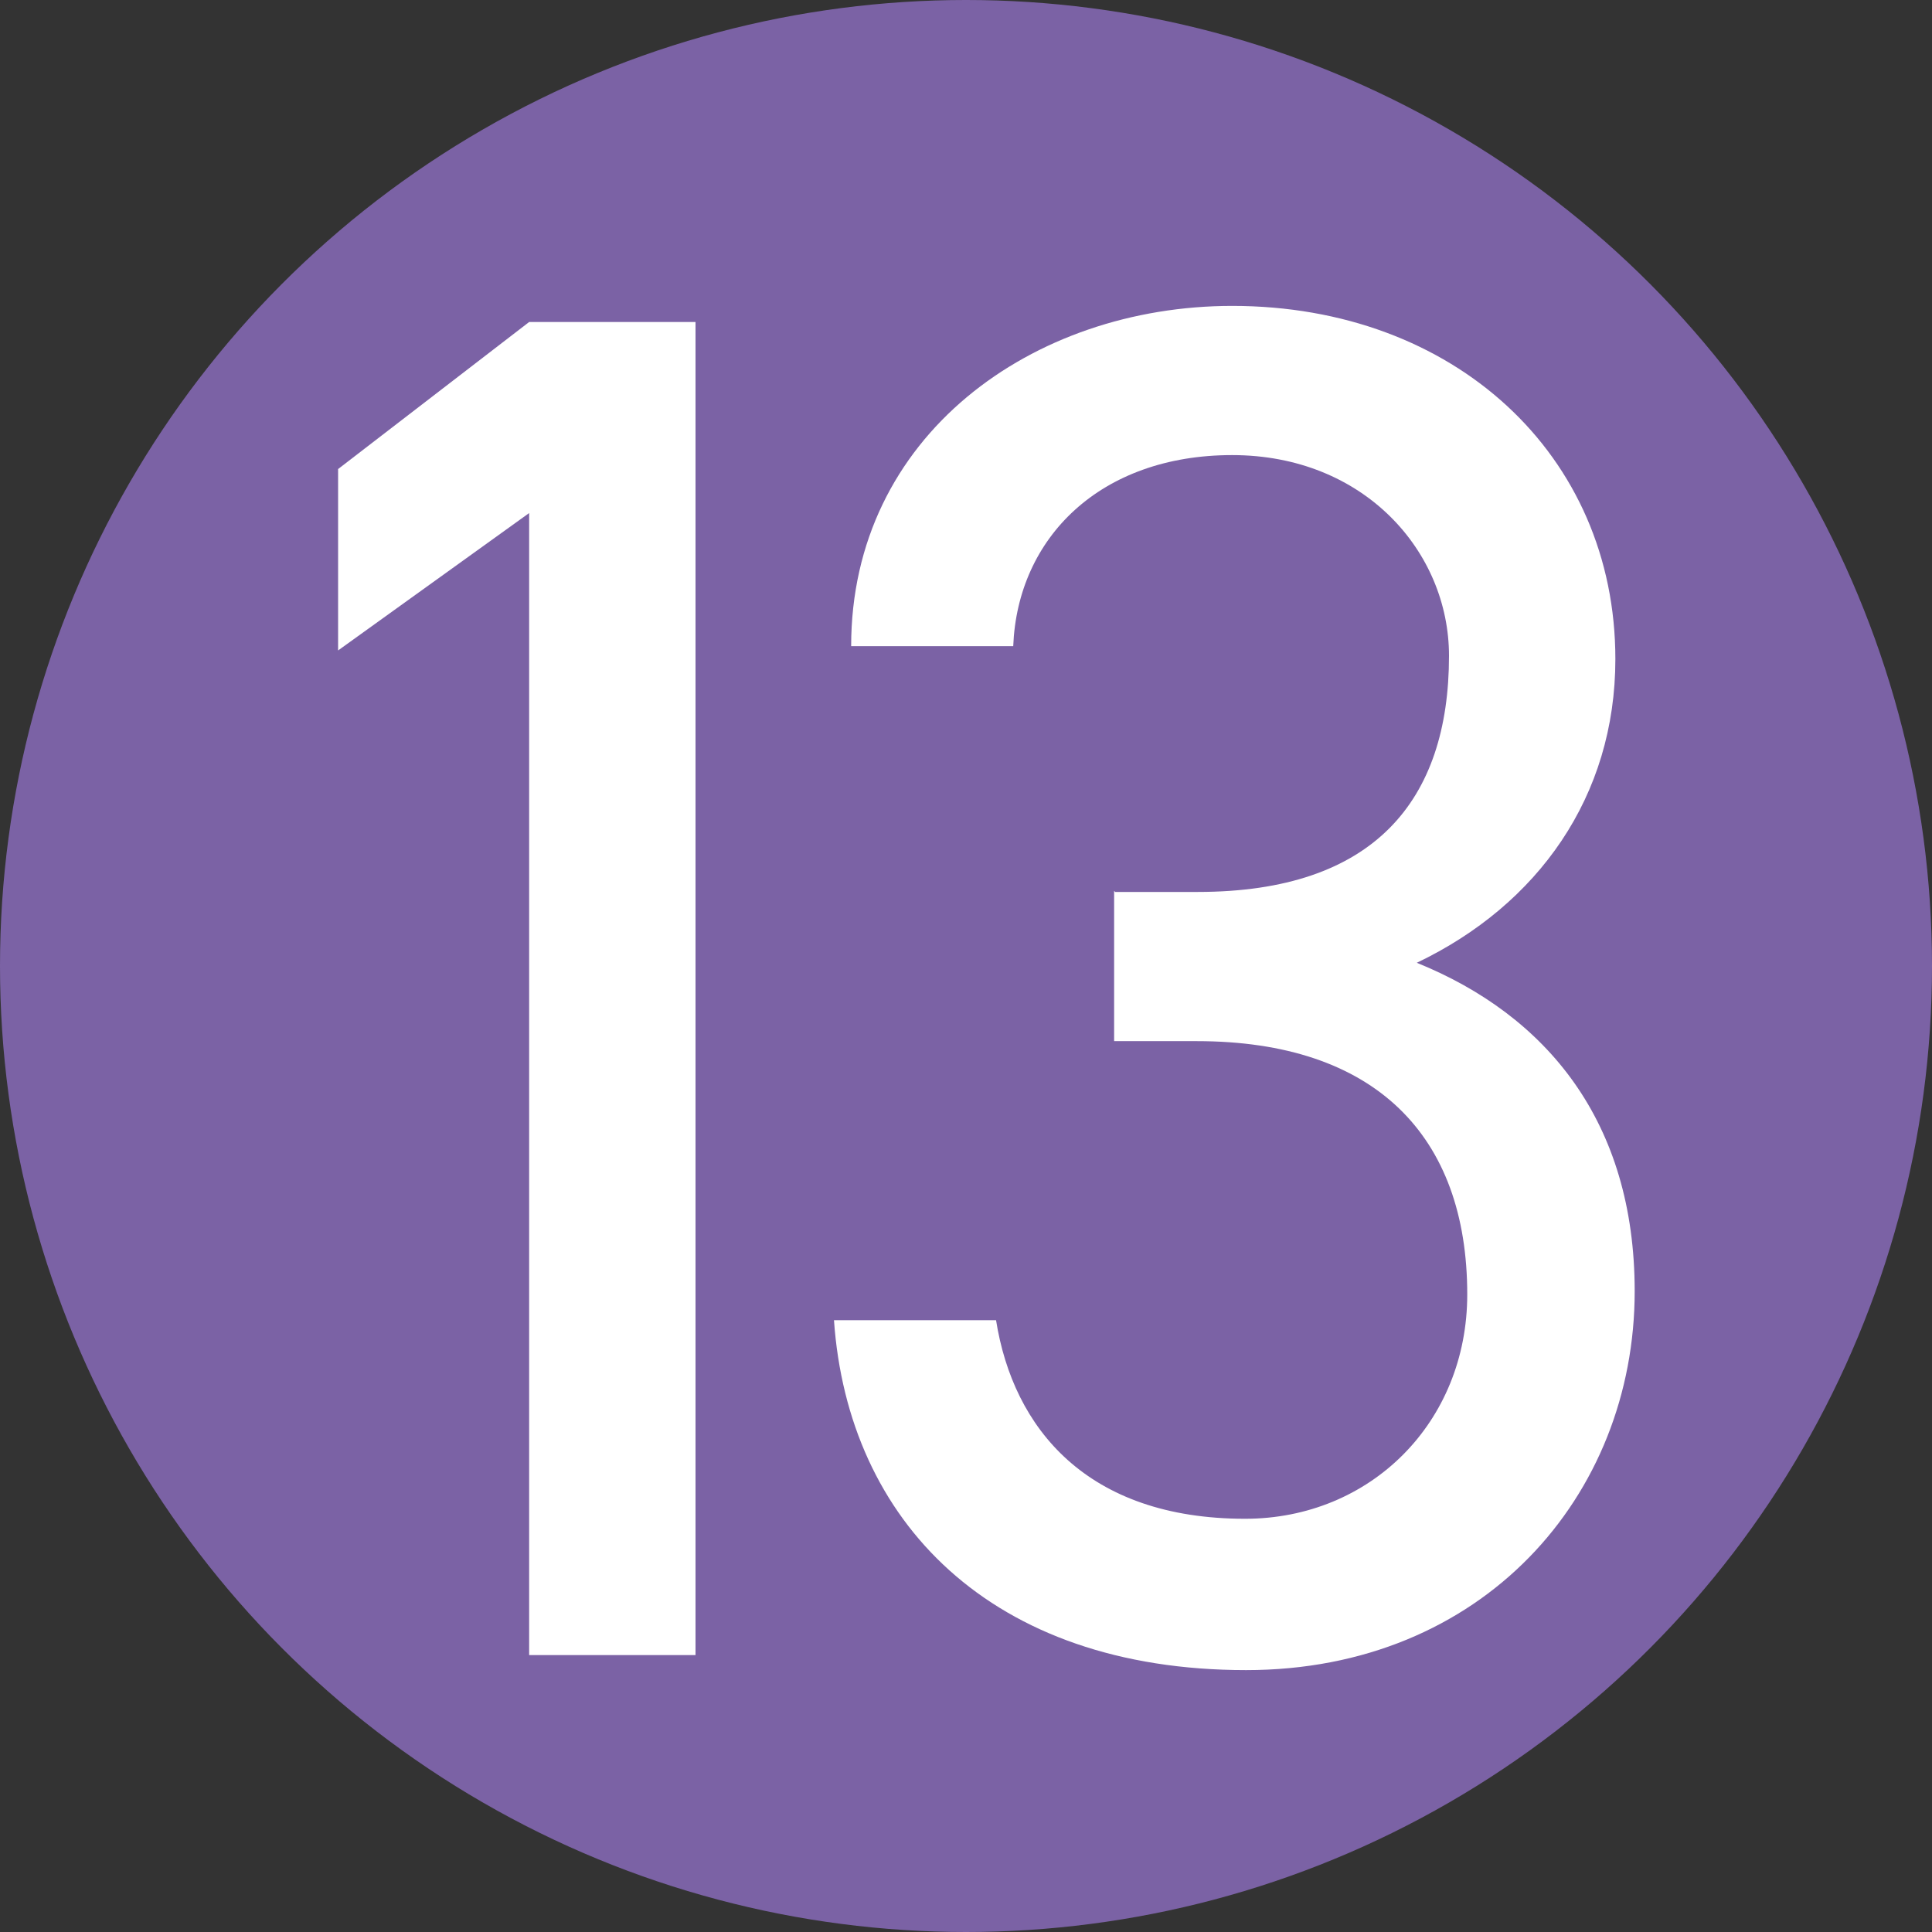
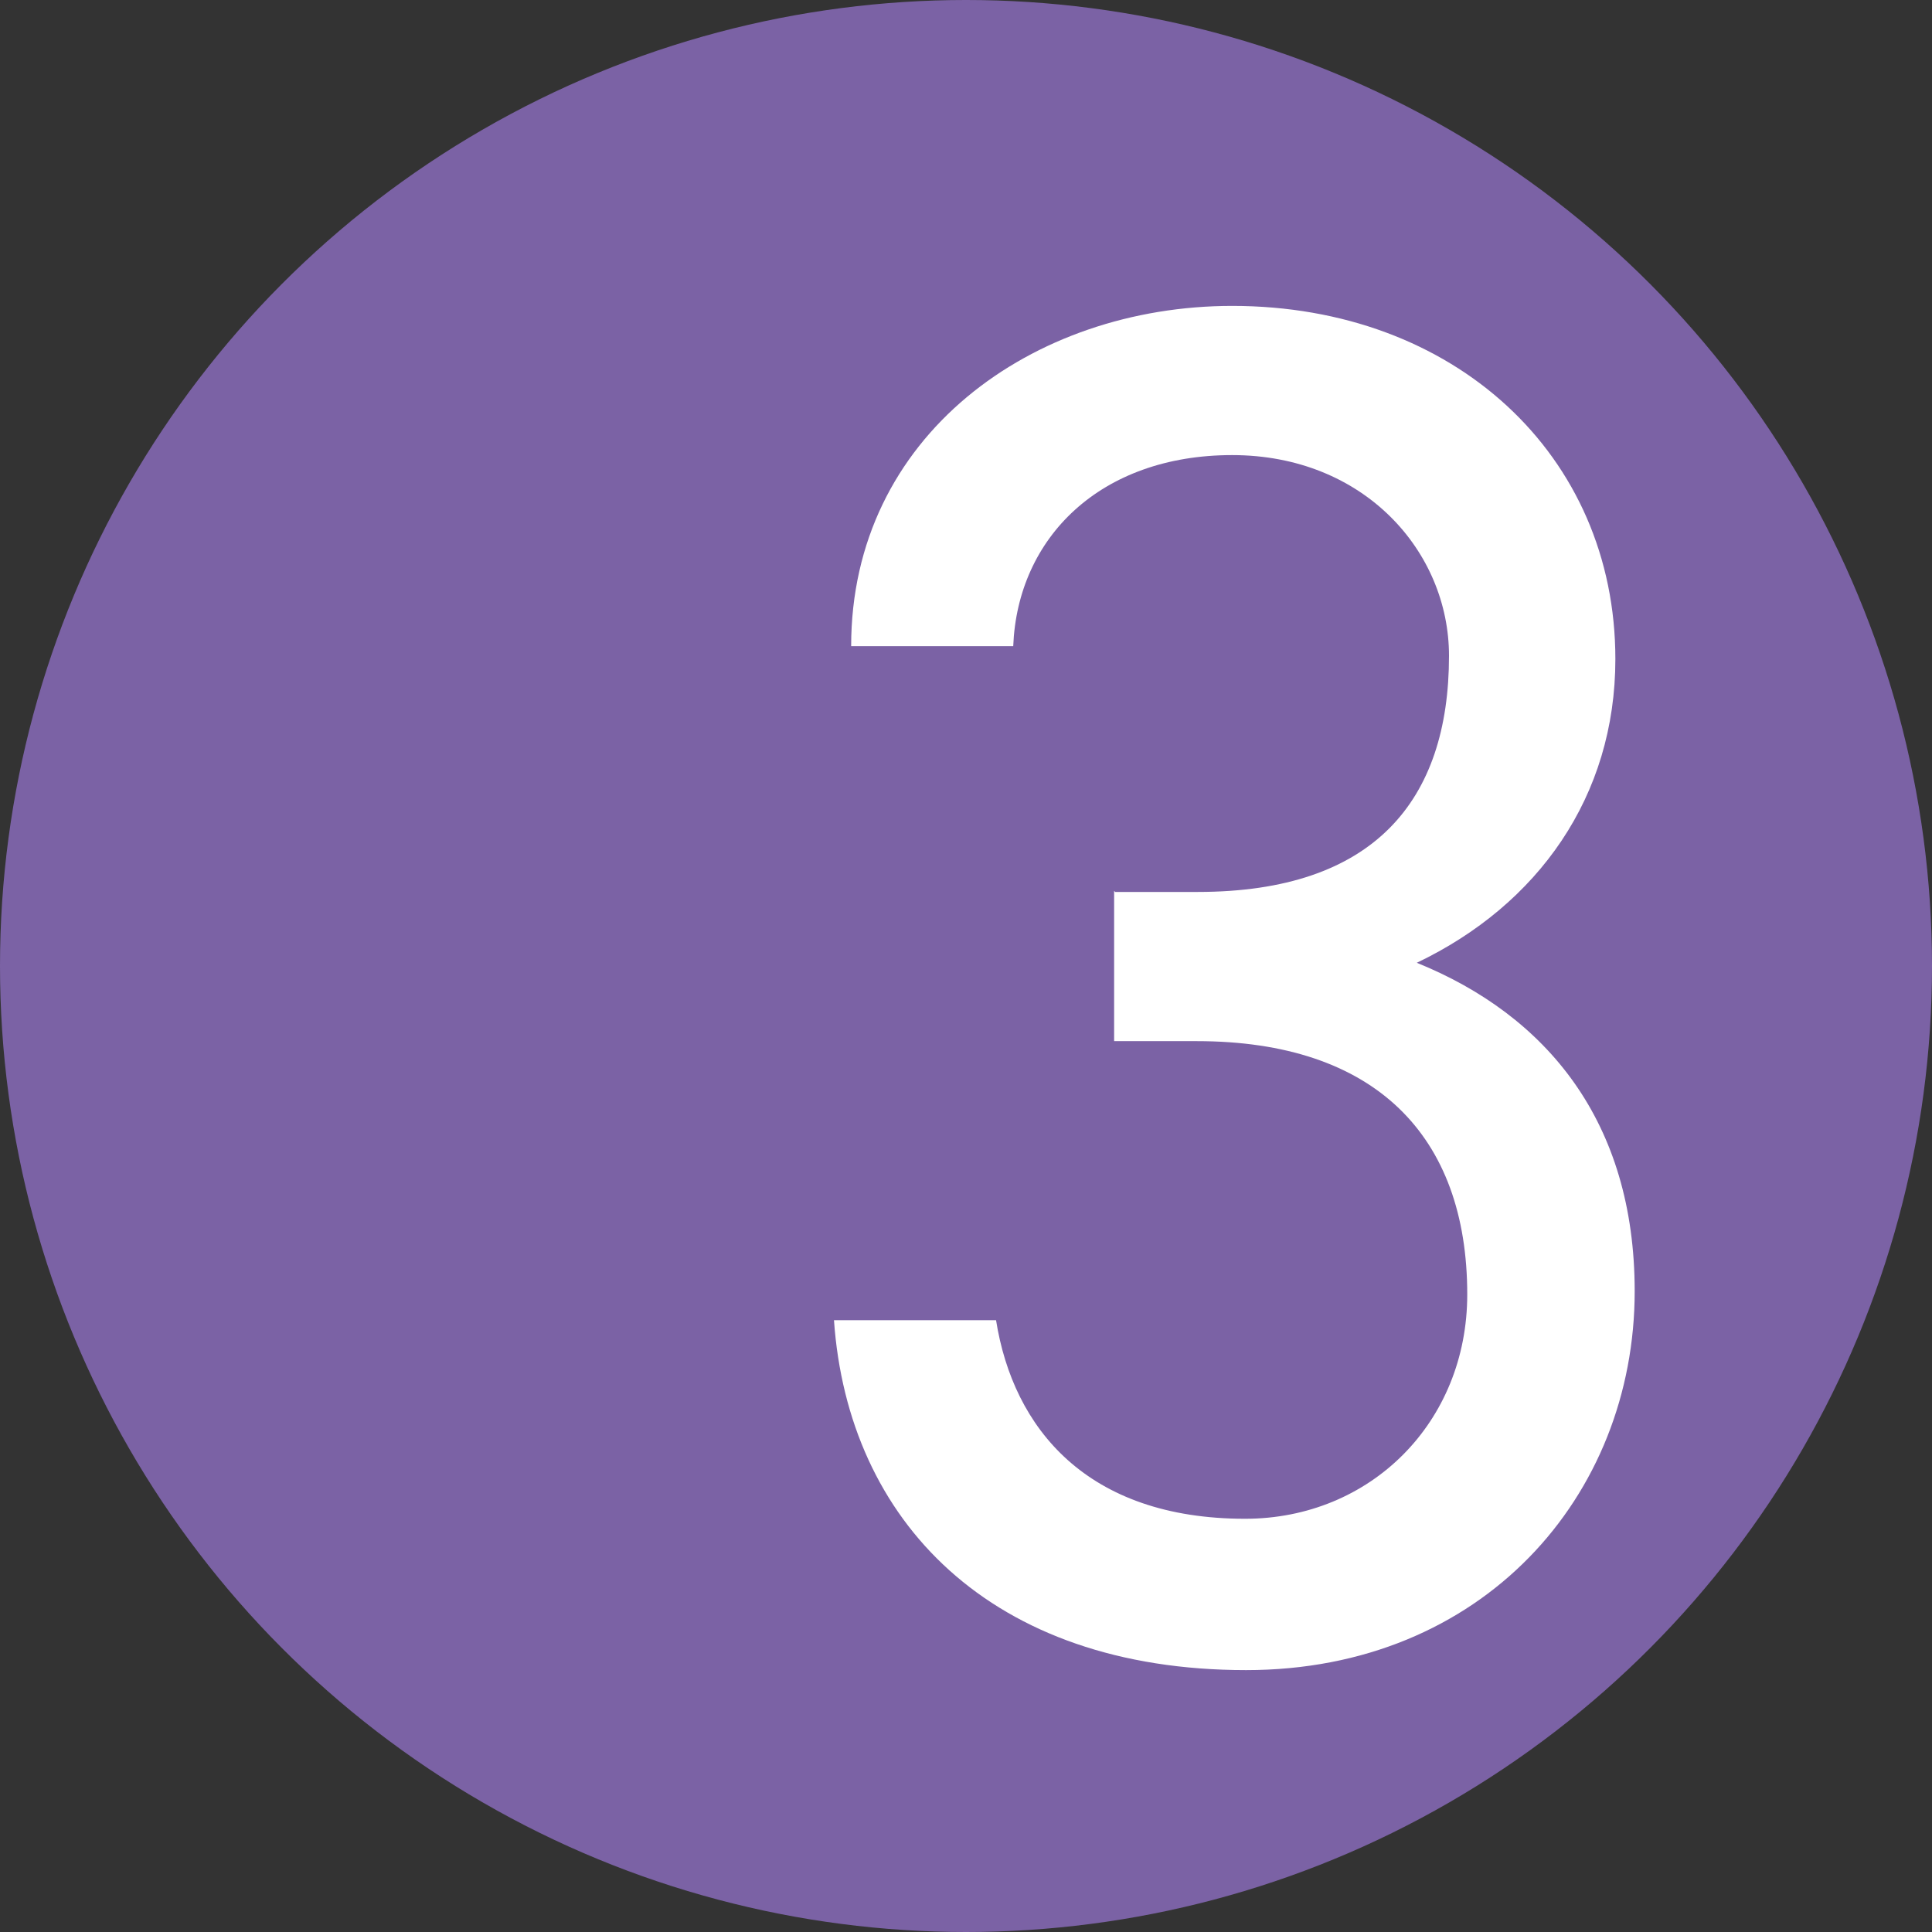
<svg xmlns="http://www.w3.org/2000/svg" id="hnum13" version="1.1" viewBox="0 0 18 18">
  <rect x="0" y="0" width="18" height="18" fill="#333333" stroke="none" />
  <defs>
    <style>
      .cls-1 {
        fill: #7B62A5;
      }

      .cls-1, .cls-2 {
        stroke-width: 0px;
      }

      .cls-2 {
        fill: #fff;
      }
    </style>
  </defs>
  <circle class="cls-1" cx="9" cy="9" r="9" />
  <g>
-     <path class="cls-2" d="M6.48,15.42h-1.55V4.78l-1.78,1.28v-1.69l1.78-1.37h1.55v12.42Z" />
    <path class="cls-2" d="M10.39,8.31h.77c1.64,0,2.34-.85,2.34-2.2,0-.97-.79-1.87-2.02-1.87s-2,.77-2.04,1.78h-1.51c0-1.96,1.69-3.17,3.55-3.17,2.07,0,3.57,1.39,3.57,3.29,0,1.28-.72,2.29-1.85,2.83,1.21.49,2.03,1.48,2.03,3.06,0,1.91-1.42,3.53-3.62,3.53-2.38,0-3.71-1.39-3.84-3.26h1.51c.16,1.01.85,1.85,2.32,1.85,1.17,0,2.07-.9,2.07-2.09,0-1.48-.86-2.36-2.52-2.36h-.77v-1.4Z" />
  </g>
</svg>